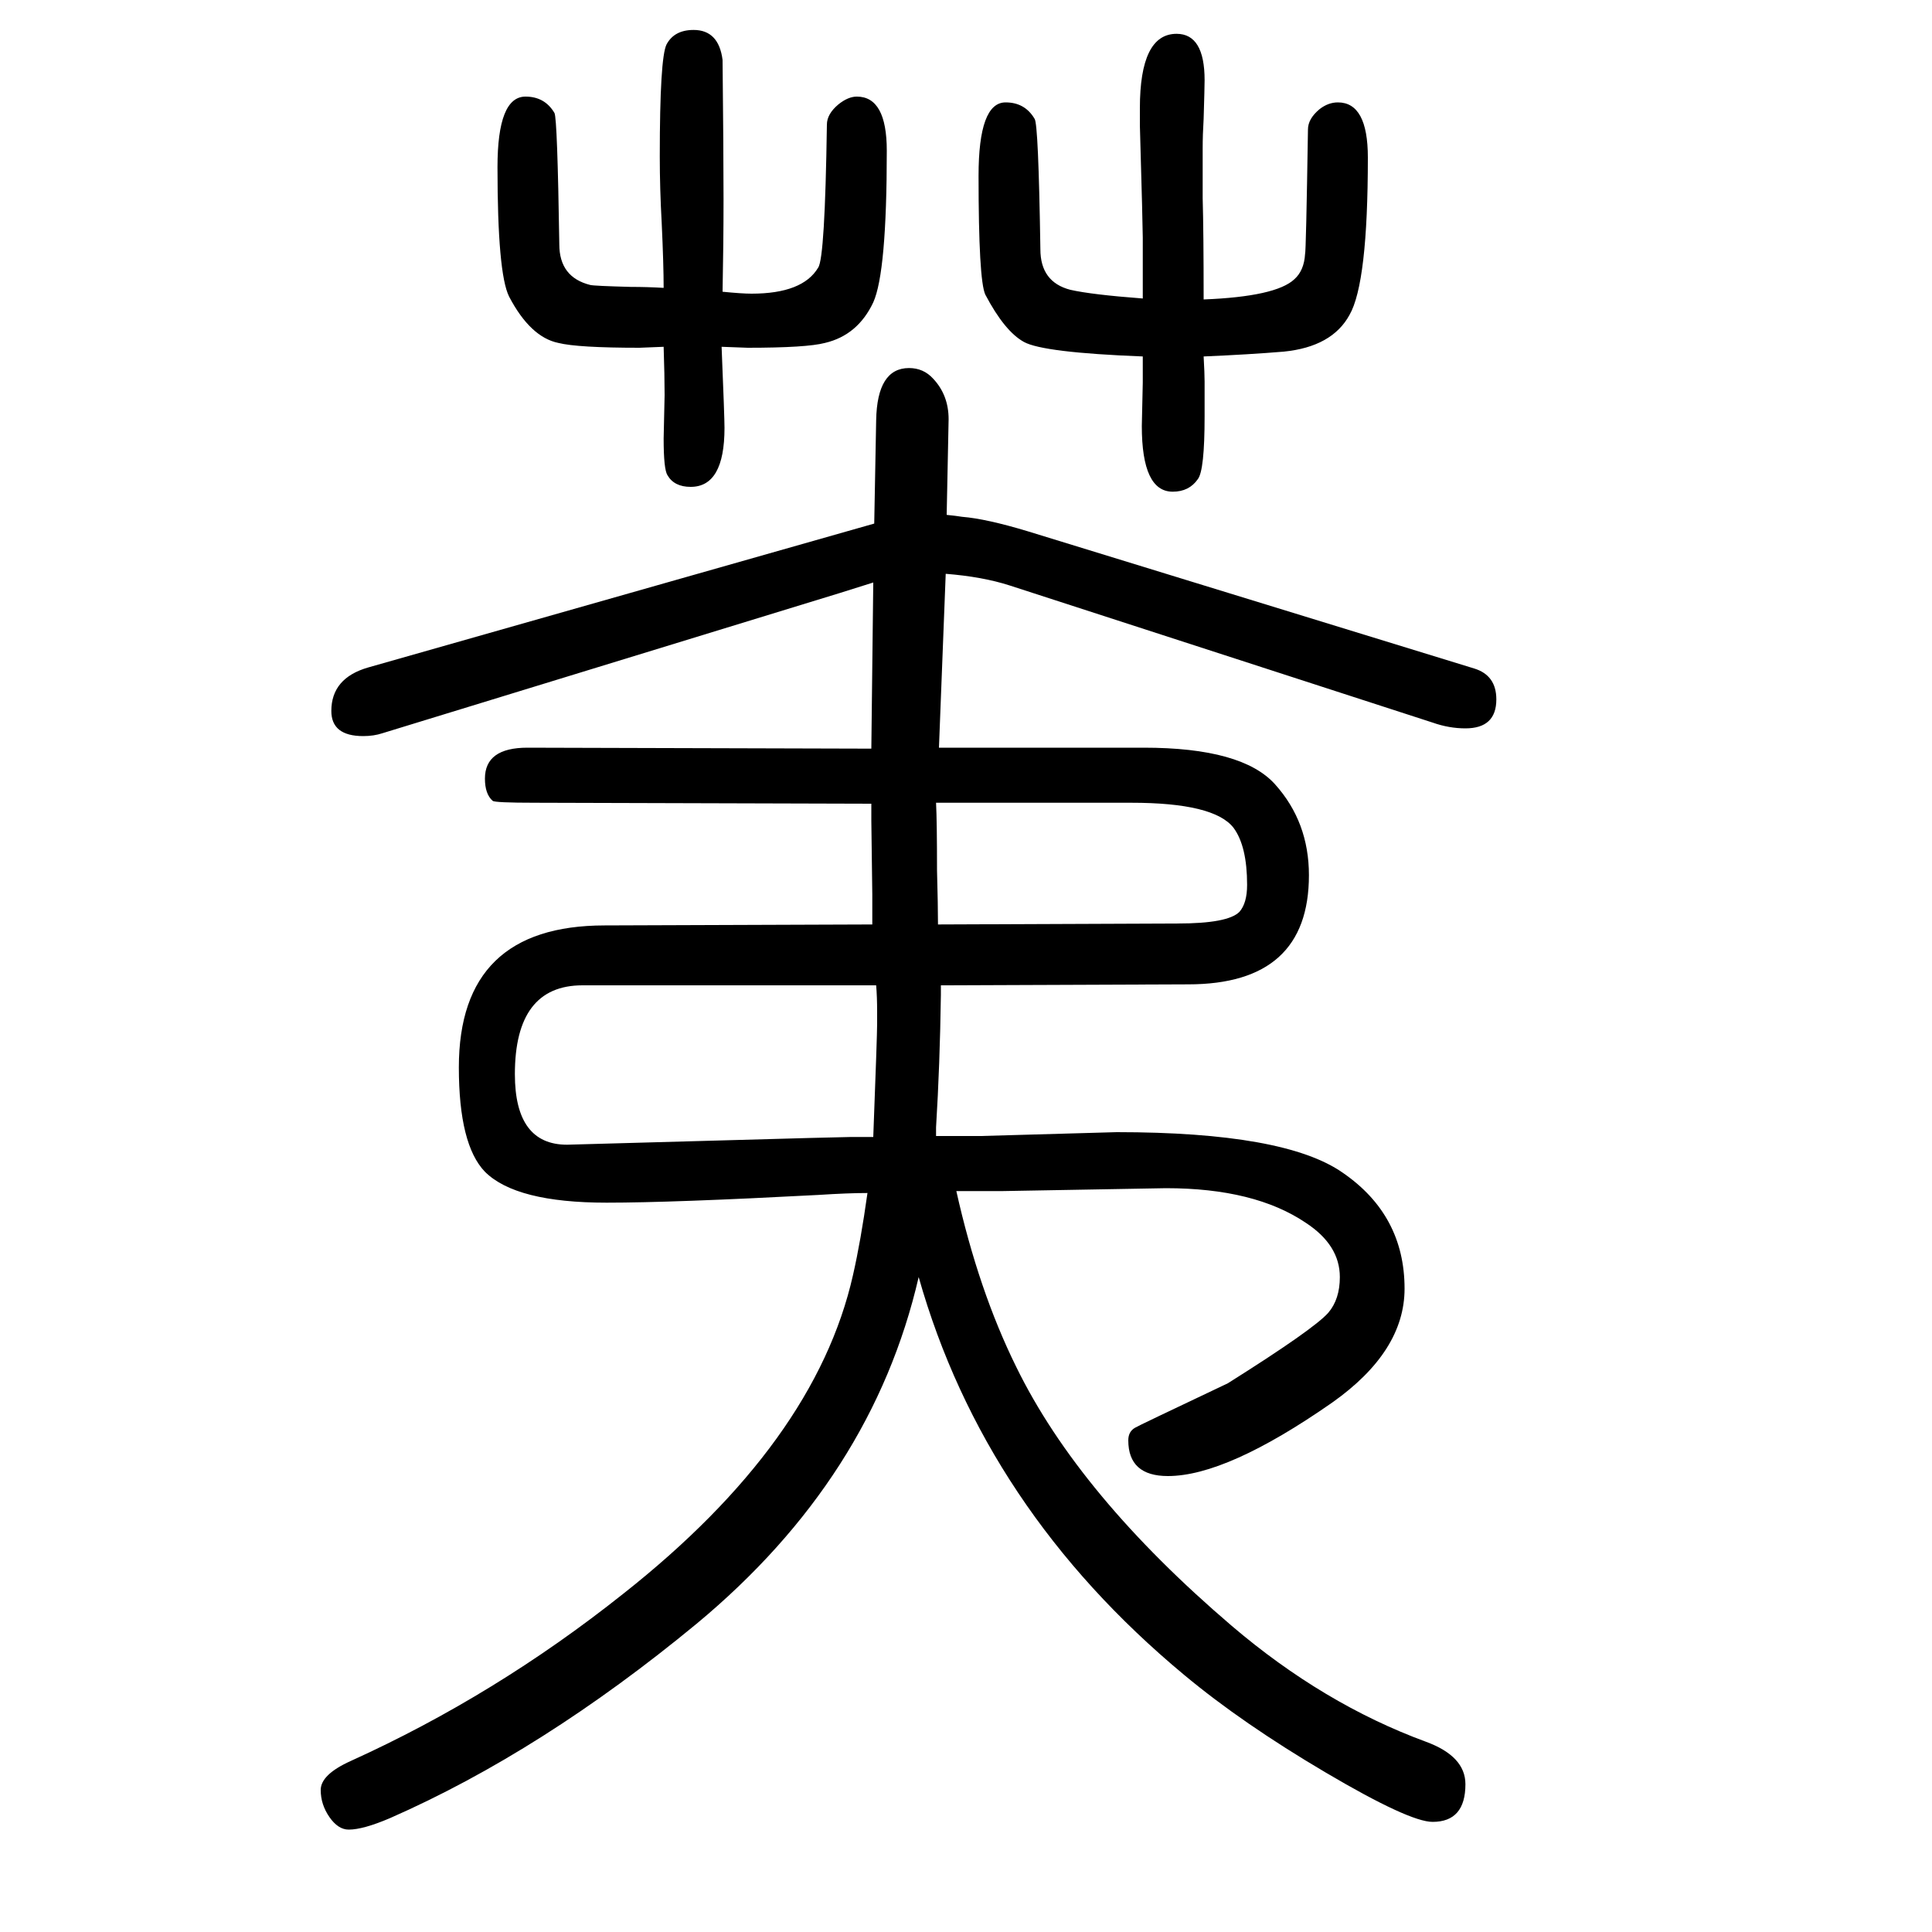
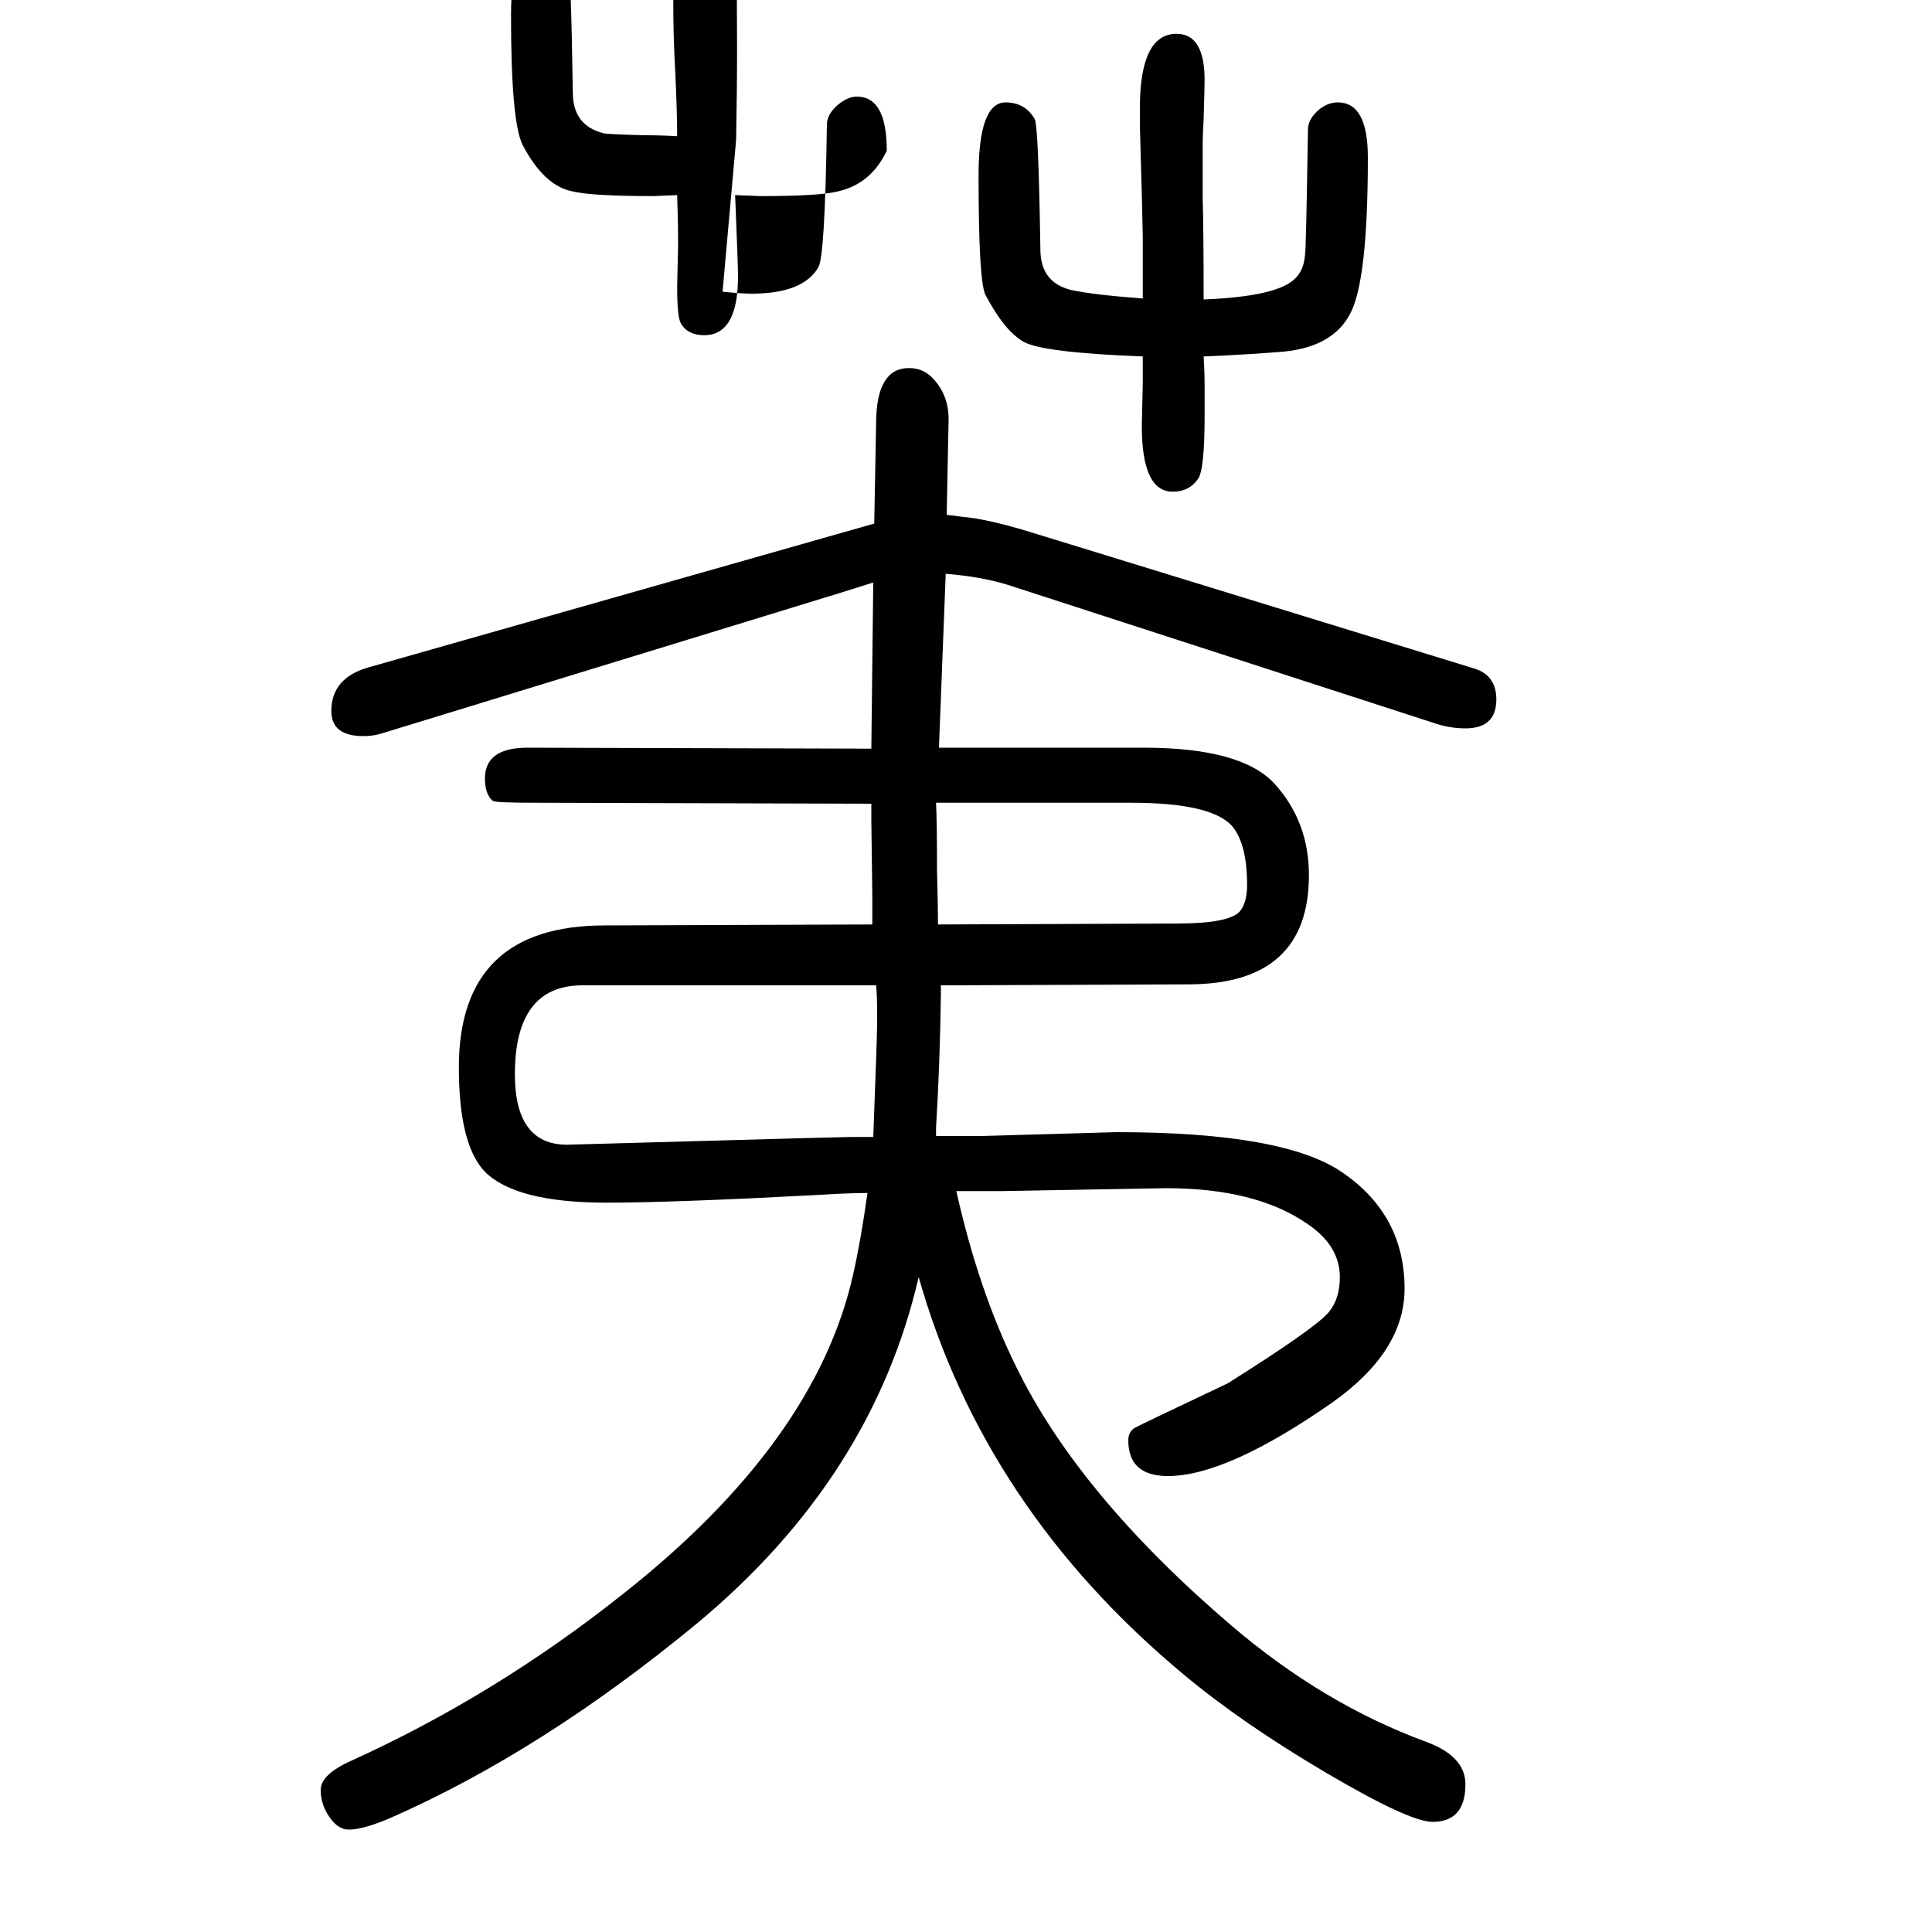
<svg xmlns="http://www.w3.org/2000/svg" height="100" width="100" version="1.1">
-   <path d="M972 876h212q102 0 136 -38q35 -39 35 -94q0 -113 -125 -113l-256 -1v-10q-1 -72 -5 -137v-9h23h23l141 4q174 0 234 -42q64 -44 64 -120q0 -65 -75 -118q-109 -76 -170 -76q-41 0 -41 37q0 9 7 13q1 1 96 46q89 56 104 73q12 14 12 37q0 33 -35 56q-53 36 -145 36 l-169 -3h-19h-29q23 -103 62 -182q65 -133 223 -268q95 -81 201 -120q41 -15 41 -44q0 -39 -34 -39q-24 0 -110.5 51t-146.5 101q-207 172 -275 412q-48 -208 -230 -359q-160 -132 -317 -201q-28 -12 -43 -12q-11 0 -20 13t-9 28q0 16 31 30q150 68 282 173q199 157 238 330 q8 35 15 85q-20 0 -51 -2q-151 -8 -219 -8q-94 0 -126 32q-27 28 -27 108q0 147 151 147l277 1v31l-1 76v18l-348 1q-42 0 -44 2q-8 7 -8 23q0 32 44 32l356 -1l2 172l-35 -11l-473 -145q-9 -3 -20 -3q-33 0 -33 26q0 34 38 45l524 149l2 107q1 54 34 54q15 0 25 -11 q16 -17 16 -42l-2 -99q10 -1 16 -2q25 -2 68 -15l462 -142q23 -7 23 -32q0 -30 -32 -30q-17 0 -34 6l-438 142q-28 9 -66 12zM904 473q4 105 4 117v13q0 15 -1 27h-304q-70 0 -70 -92q0 -73 54 -73l252 7q5 0 42 1h23zM971 693l248 1q52 0 64 12q8 9 8 28q0 40 -14 59 q-20 26 -106 26h-202q1 -20 1 -70q1 -37 1 -56zM748 1348q20 -2 30 -2q53 0 69 27q7 10 9 148q0 11 12 21q10 8 19 8q31 0 31 -56q0 -126 -14 -157q-16 -34 -50 -42q-19 -5 -80 -5q-2 0 -27 1q3 -73 3 -84q0 -61 -35 -61q-17 0 -24 12q-4 6 -4 38l1 45q0 20 -1 50 q-23 -1 -25 -1q-64 0 -84 5q-29 6 -51 48q-12 24 -12 134q0 73 29 73q20 0 30 -17q3 -6 5 -136q0 -34 32 -42q4 -1 42 -2q17 0 34 -1q0 24 -2 67q-2 36 -2 69q0 102 7 116q8 15 28 15q26 0 30 -31q1 -94 1 -144q0 -46 -1 -96zM1183 1281q-103 4 -123 15t-40 49q-7 15 -7 123 q0 76 28 76q20 0 30 -17q4 -5 6 -135q0 -34 31 -42q22 -5 75 -9v63q0 11 -3 116v18q0 77 38 77q29 0 29 -48q0 -7 -1 -40q-1 -16 -1 -31v-51q1 -35 1 -105q75 3 94 21q10 9 11 26q1 2 3 129q0 11 12 21q9 7 19 7q31 0 31 -57q0 -130 -19 -163q-18 -33 -68 -38q-36 -3 -83 -5 q1 -18 1 -26v-36q0 -56 -7 -65q-9 -13 -26 -13q-32 0 -32 68l1 45v27z" style="" transform="scale(0.05 -0.05) translate(0 -1650)" />
+   <path d="M972 876h212q102 0 136 -38q35 -39 35 -94q0 -113 -125 -113l-256 -1v-10q-1 -72 -5 -137v-9h23h23l141 4q174 0 234 -42q64 -44 64 -120q0 -65 -75 -118q-109 -76 -170 -76q-41 0 -41 37q0 9 7 13q1 1 96 46q89 56 104 73q12 14 12 37q0 33 -35 56q-53 36 -145 36 l-169 -3h-19h-29q23 -103 62 -182q65 -133 223 -268q95 -81 201 -120q41 -15 41 -44q0 -39 -34 -39q-24 0 -110.5 51t-146.5 101q-207 172 -275 412q-48 -208 -230 -359q-160 -132 -317 -201q-28 -12 -43 -12q-11 0 -20 13t-9 28q0 16 31 30q150 68 282 173q199 157 238 330 q8 35 15 85q-20 0 -51 -2q-151 -8 -219 -8q-94 0 -126 32q-27 28 -27 108q0 147 151 147l277 1v31l-1 76v18l-348 1q-42 0 -44 2q-8 7 -8 23q0 32 44 32l356 -1l2 172l-35 -11l-473 -145q-9 -3 -20 -3q-33 0 -33 26q0 34 38 45l524 149l2 107q1 54 34 54q15 0 25 -11 q16 -17 16 -42l-2 -99q10 -1 16 -2q25 -2 68 -15l462 -142q23 -7 23 -32q0 -30 -32 -30q-17 0 -34 6l-438 142q-28 9 -66 12zM904 473q4 105 4 117v13q0 15 -1 27h-304q-70 0 -70 -92q0 -73 54 -73l252 7q5 0 42 1h23zM971 693l248 1q52 0 64 12q8 9 8 28q0 40 -14 59 q-20 26 -106 26h-202q1 -20 1 -70q1 -37 1 -56zM748 1348q20 -2 30 -2q53 0 69 27q7 10 9 148q0 11 12 21q10 8 19 8q31 0 31 -56q-16 -34 -50 -42q-19 -5 -80 -5q-2 0 -27 1q3 -73 3 -84q0 -61 -35 -61q-17 0 -24 12q-4 6 -4 38l1 45q0 20 -1 50 q-23 -1 -25 -1q-64 0 -84 5q-29 6 -51 48q-12 24 -12 134q0 73 29 73q20 0 30 -17q3 -6 5 -136q0 -34 32 -42q4 -1 42 -2q17 0 34 -1q0 24 -2 67q-2 36 -2 69q0 102 7 116q8 15 28 15q26 0 30 -31q1 -94 1 -144q0 -46 -1 -96zM1183 1281q-103 4 -123 15t-40 49q-7 15 -7 123 q0 76 28 76q20 0 30 -17q4 -5 6 -135q0 -34 31 -42q22 -5 75 -9v63q0 11 -3 116v18q0 77 38 77q29 0 29 -48q0 -7 -1 -40q-1 -16 -1 -31v-51q1 -35 1 -105q75 3 94 21q10 9 11 26q1 2 3 129q0 11 12 21q9 7 19 7q31 0 31 -57q0 -130 -19 -163q-18 -33 -68 -38q-36 -3 -83 -5 q1 -18 1 -26v-36q0 -56 -7 -65q-9 -13 -26 -13q-32 0 -32 68l1 45v27z" style="" transform="scale(0.05 -0.05) translate(0 -1650)" />
</svg>